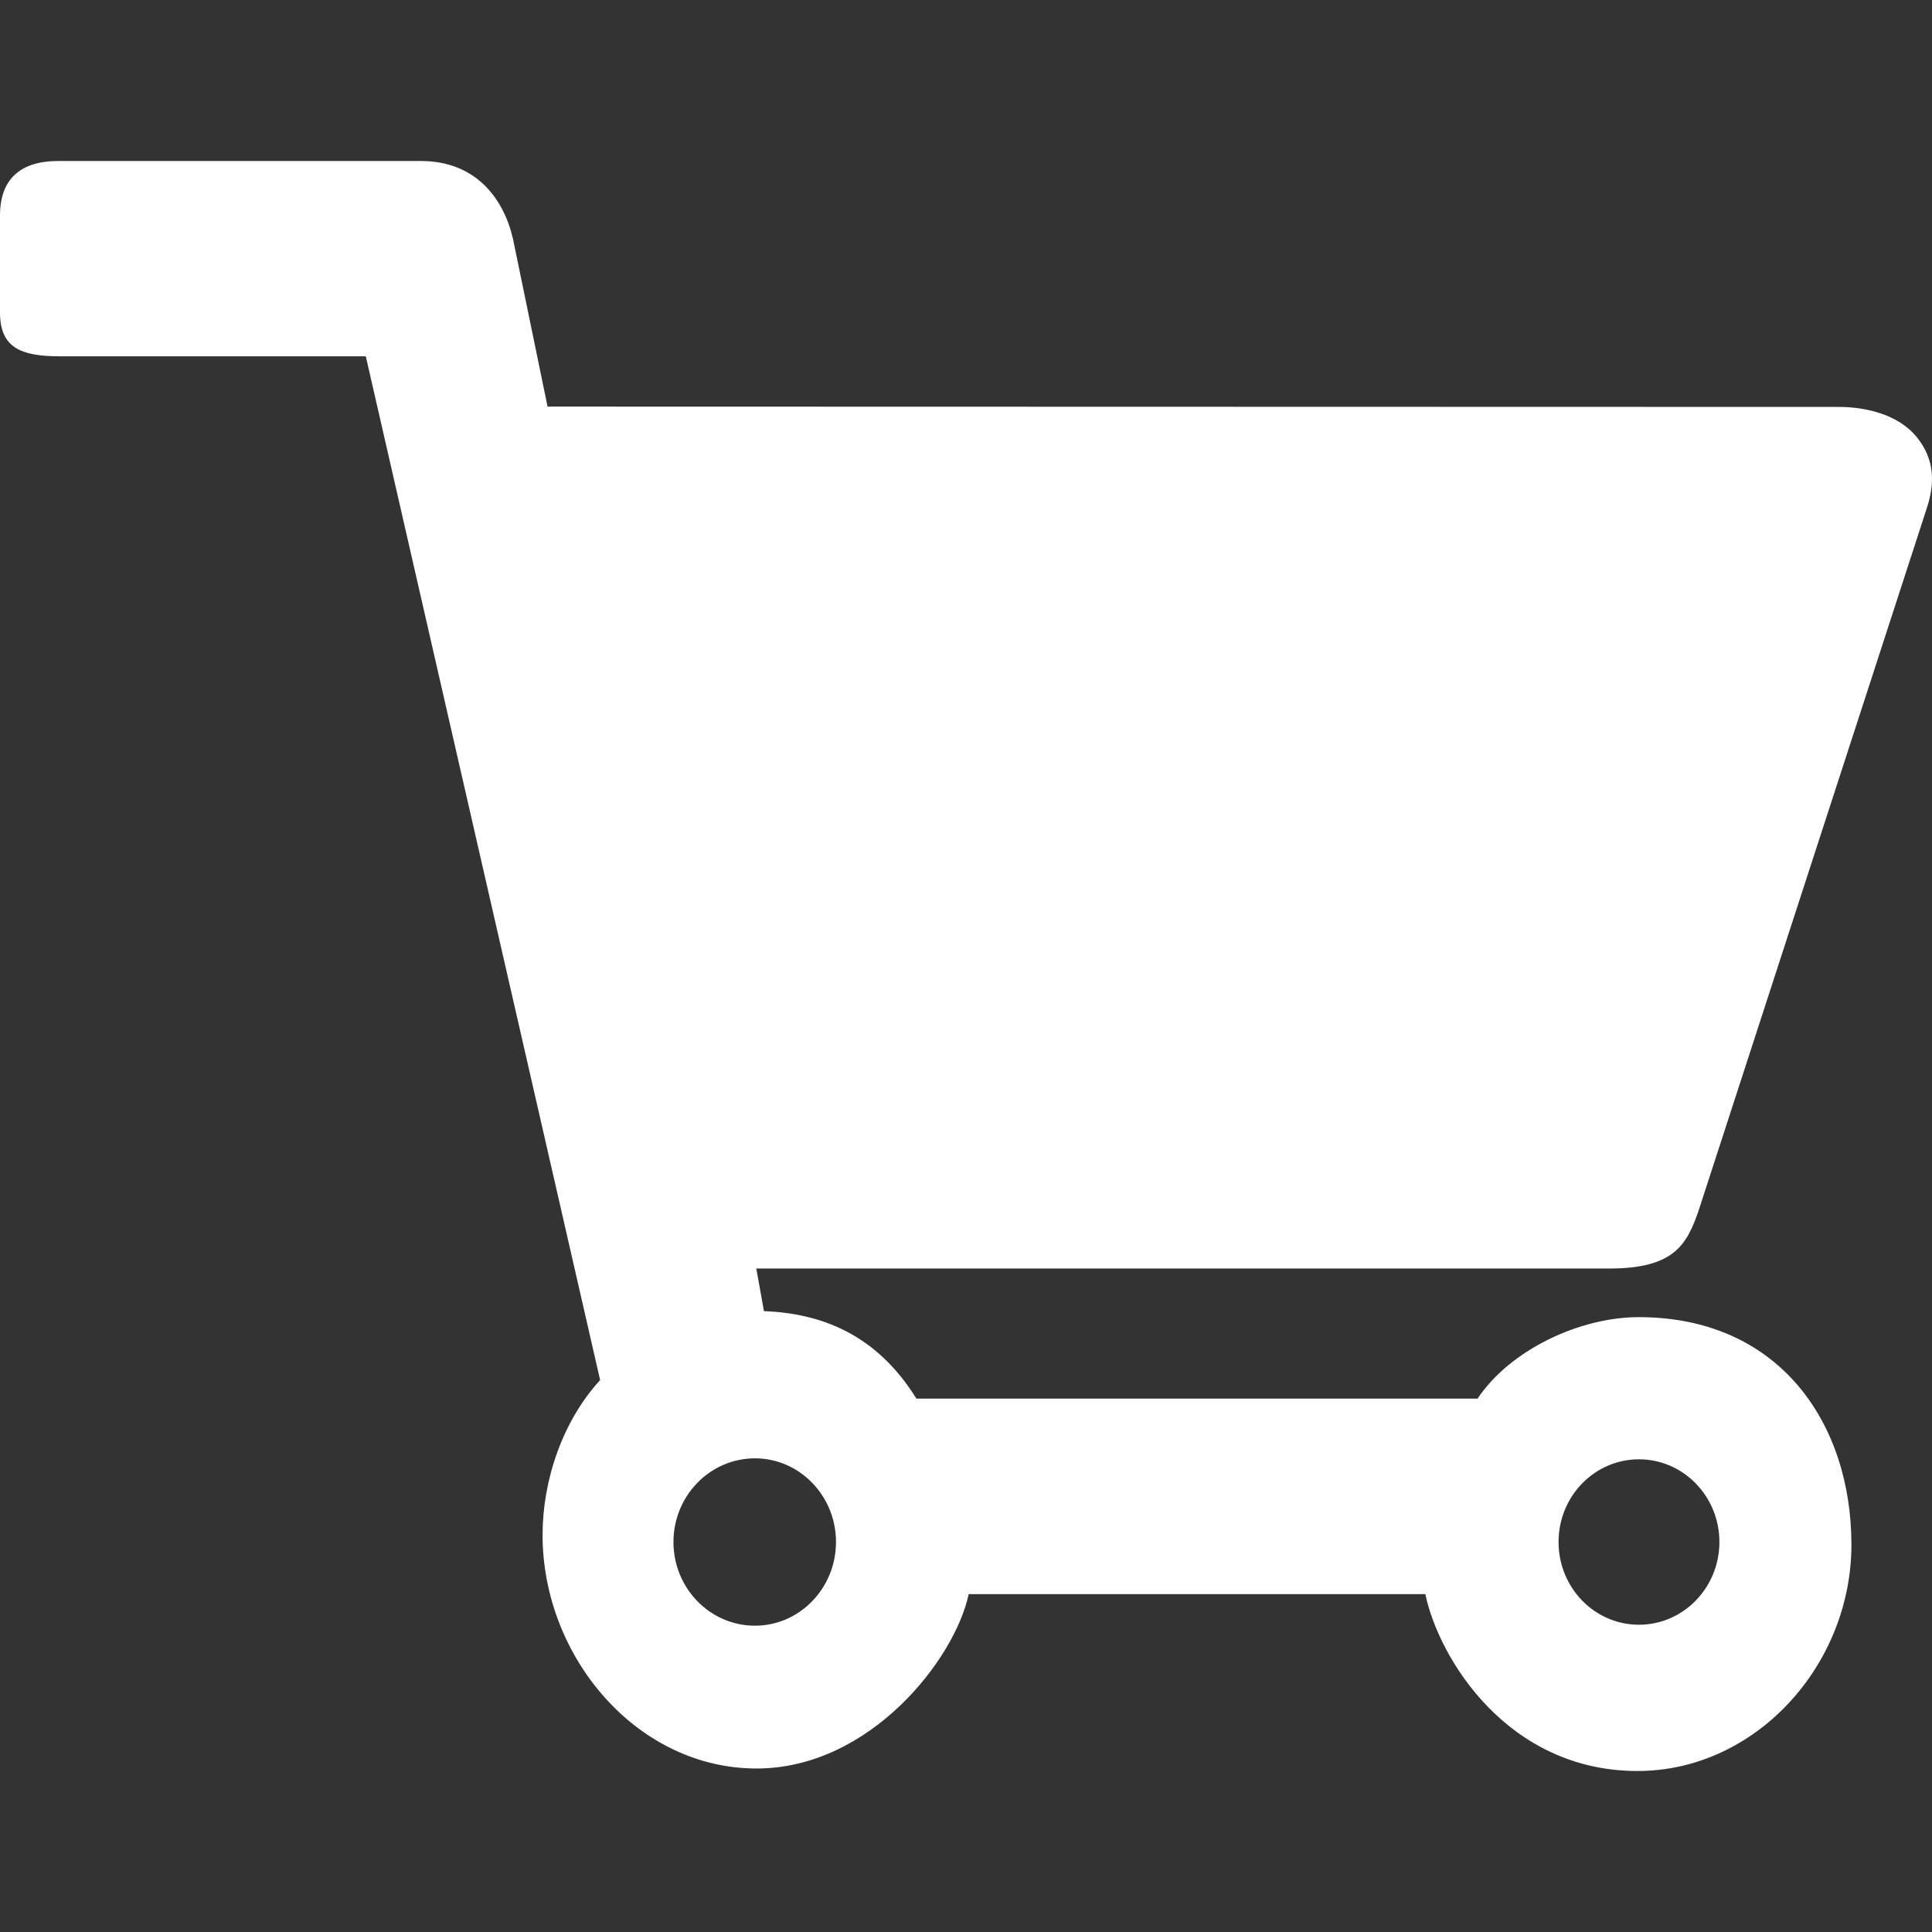
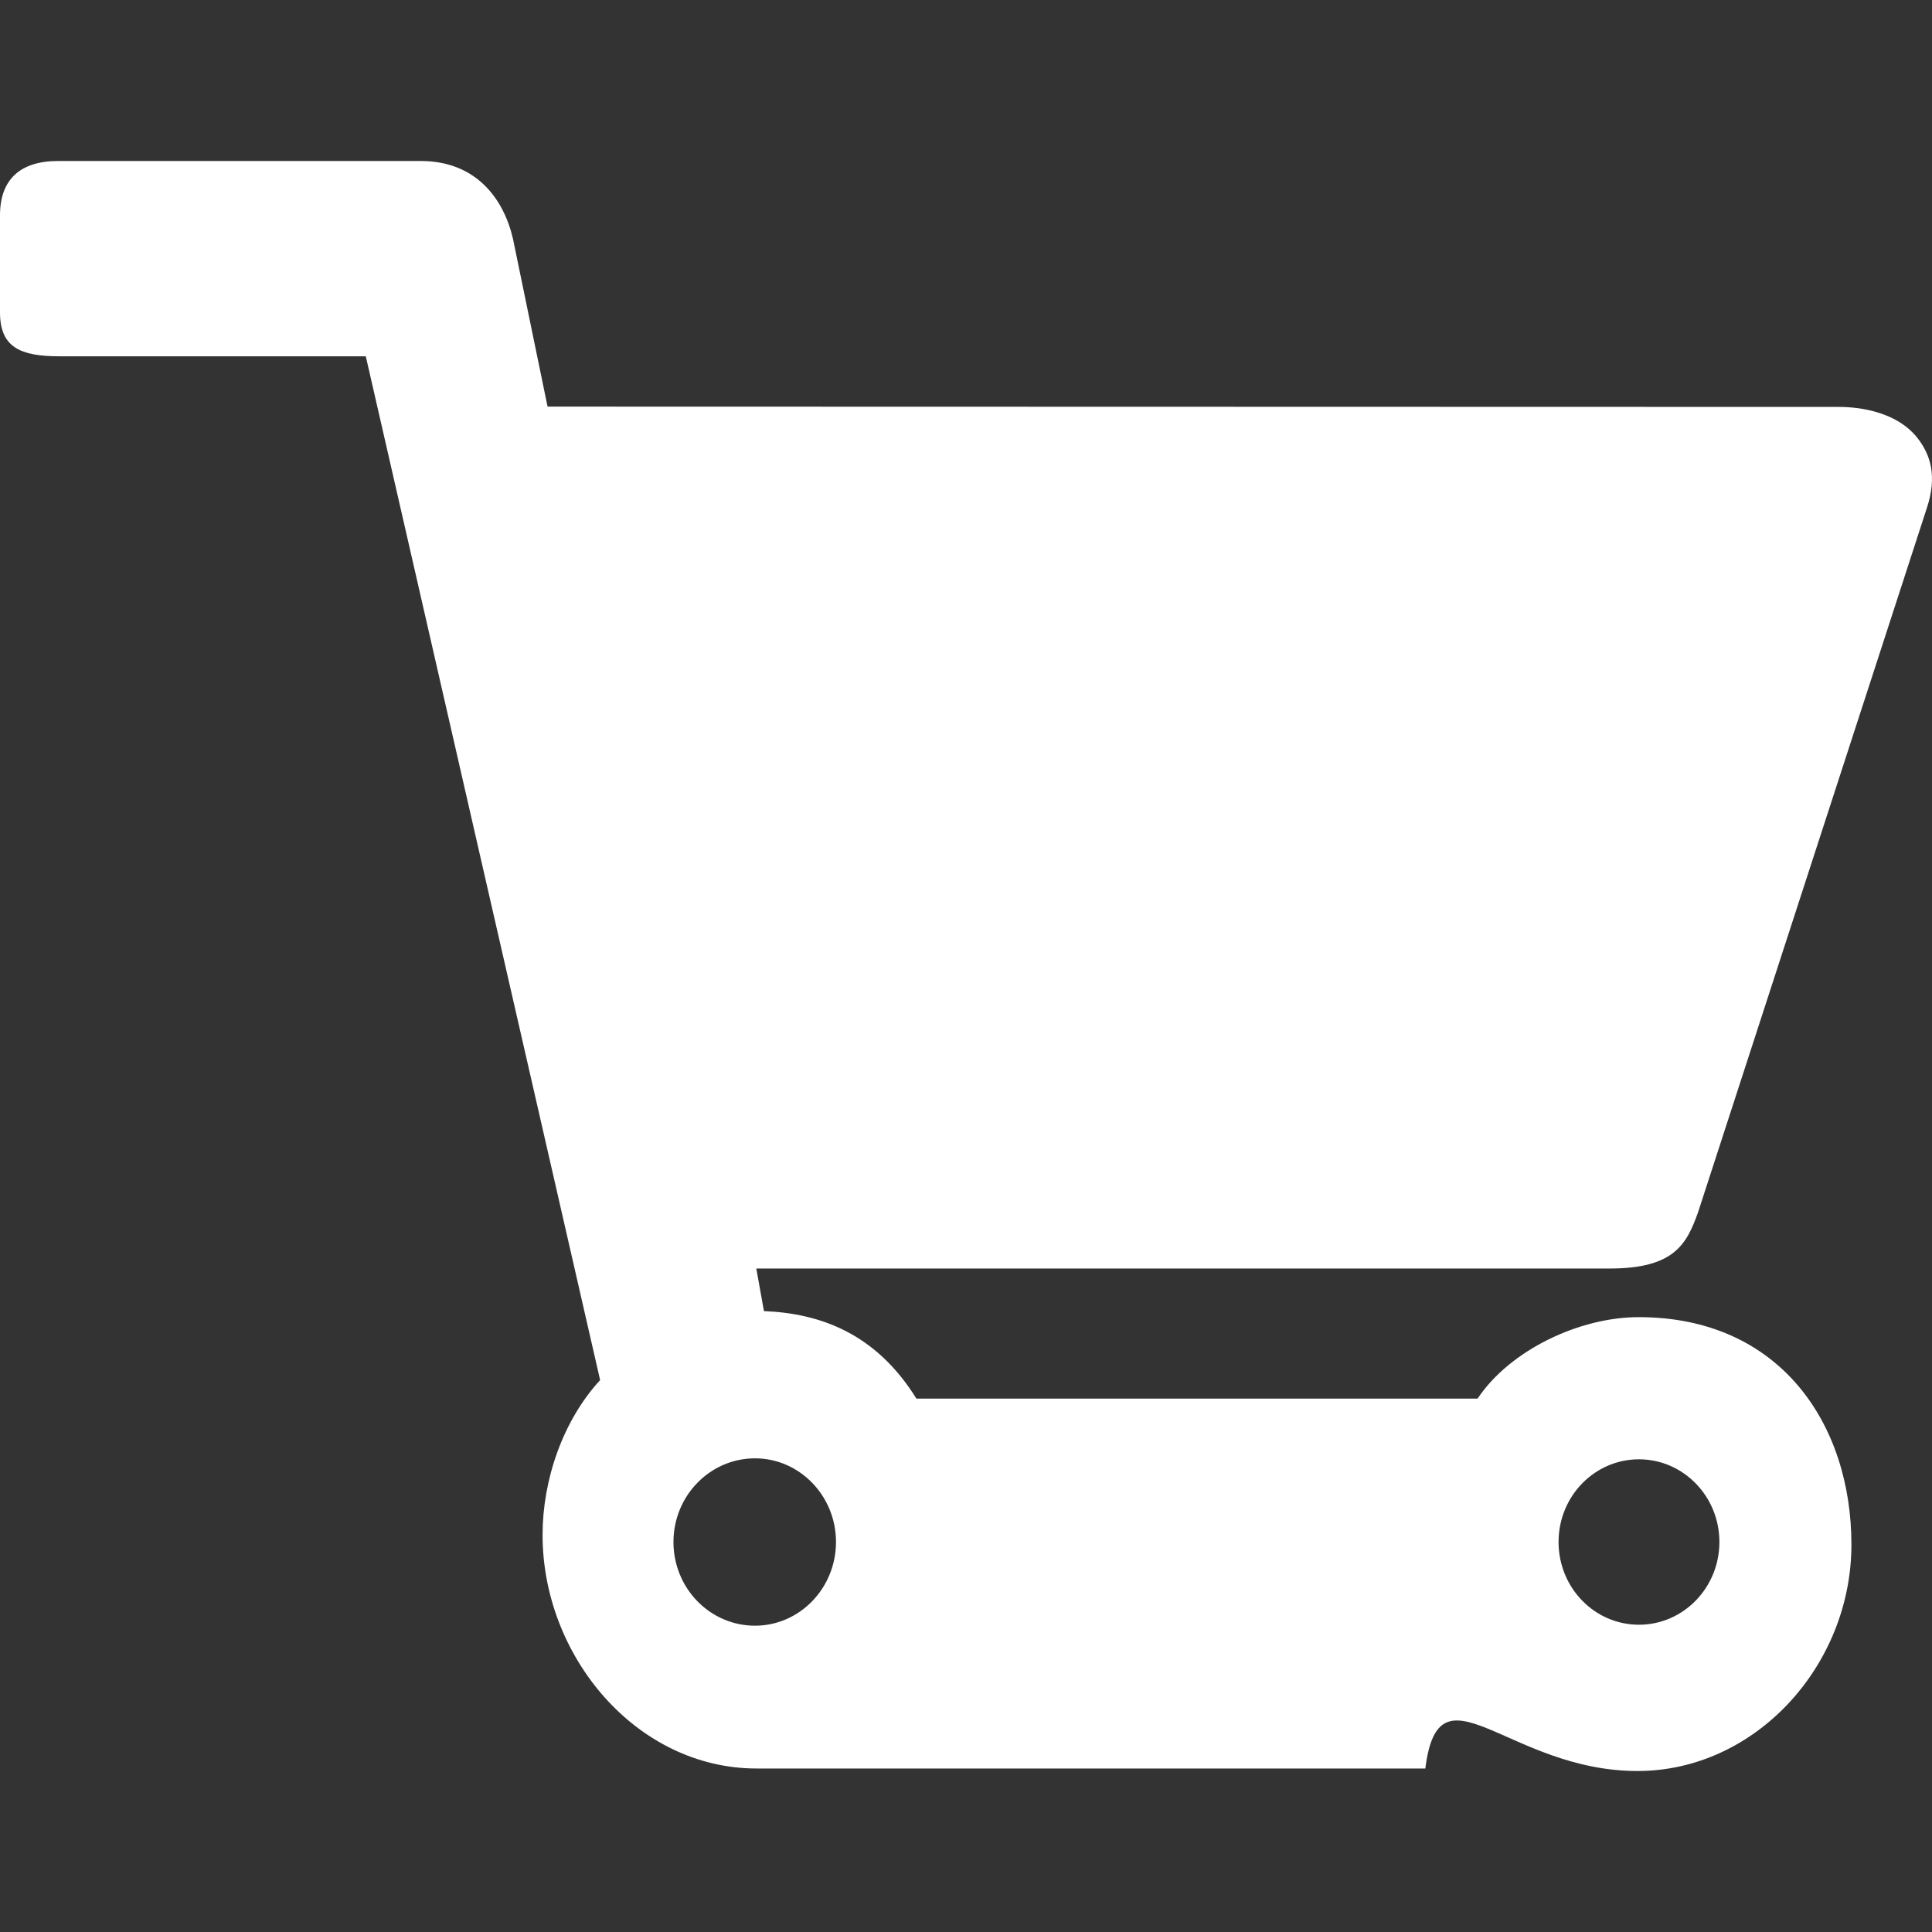
<svg xmlns="http://www.w3.org/2000/svg" width="24" height="24" viewBox="0 0 24 24" fill="none">
  <rect x="0" y="0" width="24" height="24" fill="#333333" stroke="none" />
-   <path fill-rule="evenodd" clip-rule="evenodd" d="M10.385 19.155C10.385 19.729 9.933 20.195 9.379 20.195C8.819 20.195 8.366 19.729 8.366 19.155C8.366 18.582 8.819 18.116 9.379 18.116C9.933 18.116 10.385 18.582 10.385 19.155ZM20.36 18.128C20.91 18.128 21.359 18.587 21.359 19.155C21.359 19.724 20.91 20.183 20.36 20.183C19.808 20.183 19.361 19.724 19.361 19.155C19.361 18.587 19.808 18.128 20.36 18.128ZM21.094 15.059L23.932 6.323C24.074 5.904 23.967 5.651 23.852 5.485C23.56 5.059 22.953 5.055 22.838 5.055L6.802 5.051L6.372 2.965C6.257 2.47 5.915 2 5.227 2H0.722C0.254 2 0 2.226 0 2.676V3.881C0 4.315 0.254 4.426 0.738 4.426H4.544L7.455 17.144C6.99 17.65 6.74 18.385 6.74 19.068C6.74 20.578 7.908 21.969 9.399 21.969C10.808 21.969 11.864 20.609 12.033 19.803H17.706C17.876 20.609 18.732 22 20.342 22C21.805 22 22.999 20.692 22.999 19.187C22.999 17.689 22.111 16.362 20.356 16.362C19.623 16.362 18.759 16.769 18.355 17.374H11.384C10.881 16.564 10.19 16.315 9.49 16.287L9.395 15.758H19.995C20.798 15.758 20.952 15.457 21.094 15.059Z" fill="white" />
+   <path fill-rule="evenodd" clip-rule="evenodd" d="M10.385 19.155C10.385 19.729 9.933 20.195 9.379 20.195C8.819 20.195 8.366 19.729 8.366 19.155C8.366 18.582 8.819 18.116 9.379 18.116C9.933 18.116 10.385 18.582 10.385 19.155ZM20.36 18.128C20.91 18.128 21.359 18.587 21.359 19.155C21.359 19.724 20.91 20.183 20.36 20.183C19.808 20.183 19.361 19.724 19.361 19.155C19.361 18.587 19.808 18.128 20.36 18.128ZM21.094 15.059L23.932 6.323C24.074 5.904 23.967 5.651 23.852 5.485C23.56 5.059 22.953 5.055 22.838 5.055L6.802 5.051L6.372 2.965C6.257 2.47 5.915 2 5.227 2H0.722C0.254 2 0 2.226 0 2.676V3.881C0 4.315 0.254 4.426 0.738 4.426H4.544L7.455 17.144C6.99 17.65 6.74 18.385 6.74 19.068C6.74 20.578 7.908 21.969 9.399 21.969H17.706C17.876 20.609 18.732 22 20.342 22C21.805 22 22.999 20.692 22.999 19.187C22.999 17.689 22.111 16.362 20.356 16.362C19.623 16.362 18.759 16.769 18.355 17.374H11.384C10.881 16.564 10.19 16.315 9.49 16.287L9.395 15.758H19.995C20.798 15.758 20.952 15.457 21.094 15.059Z" fill="white" />
</svg>